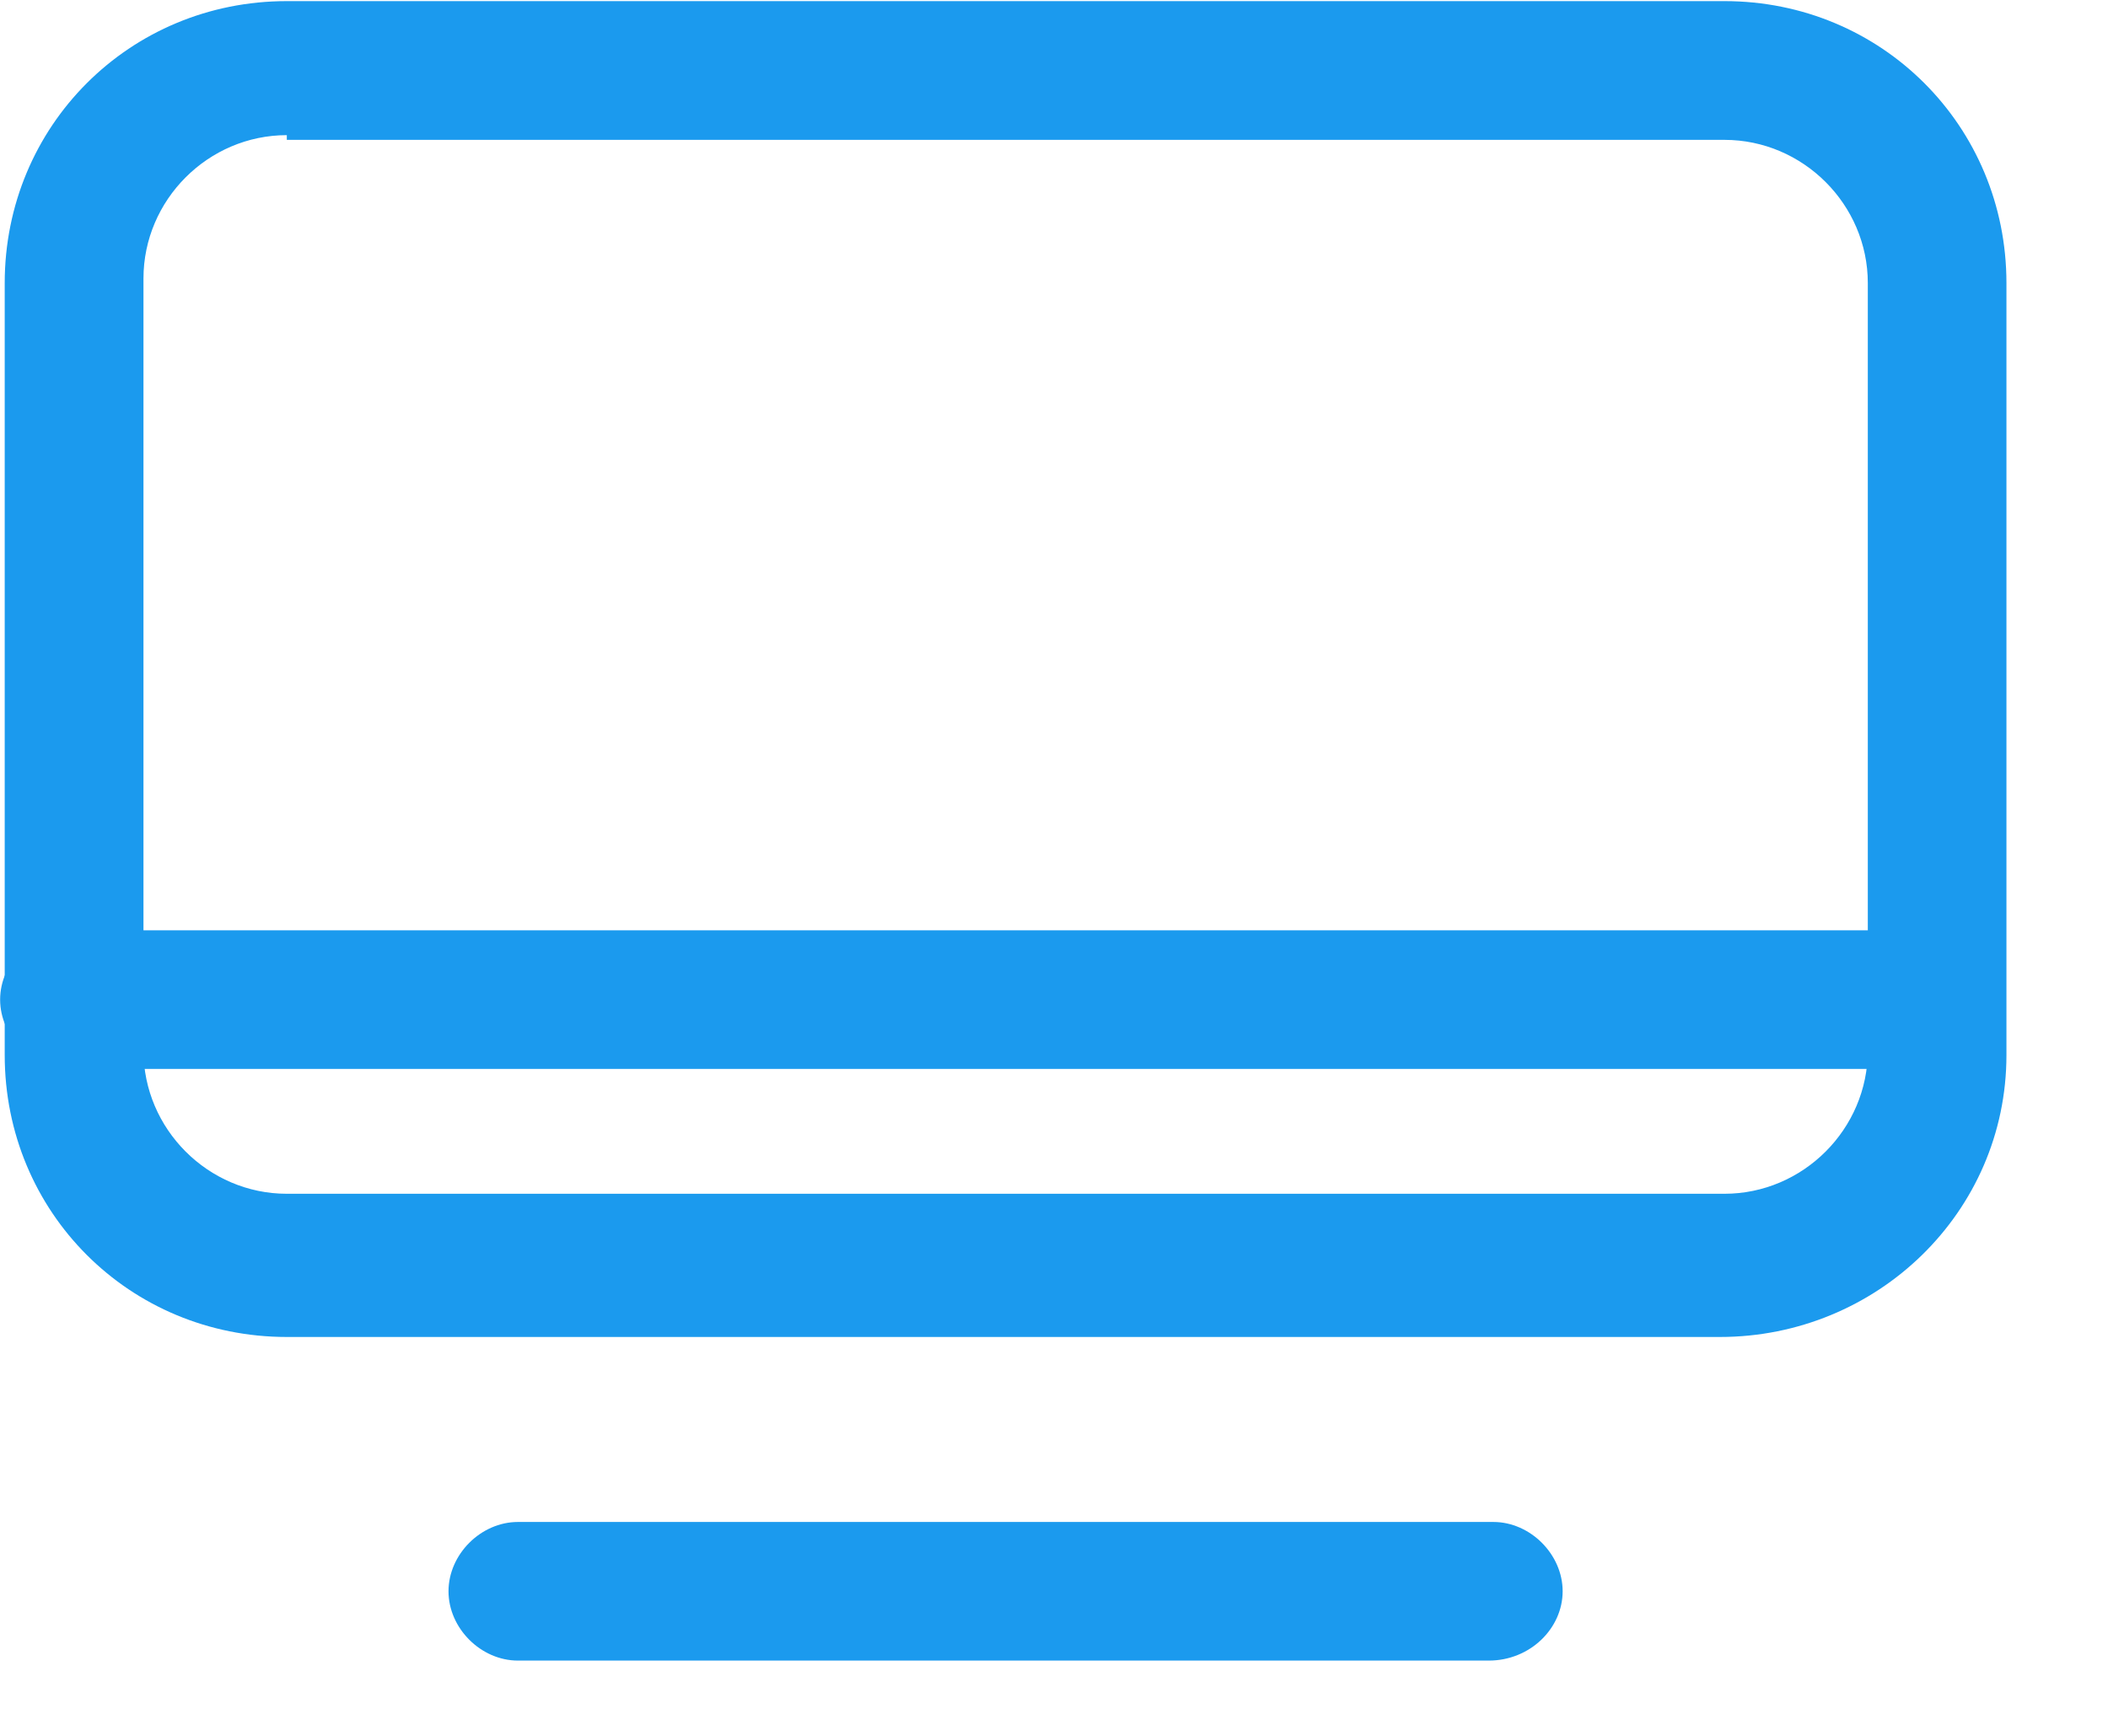
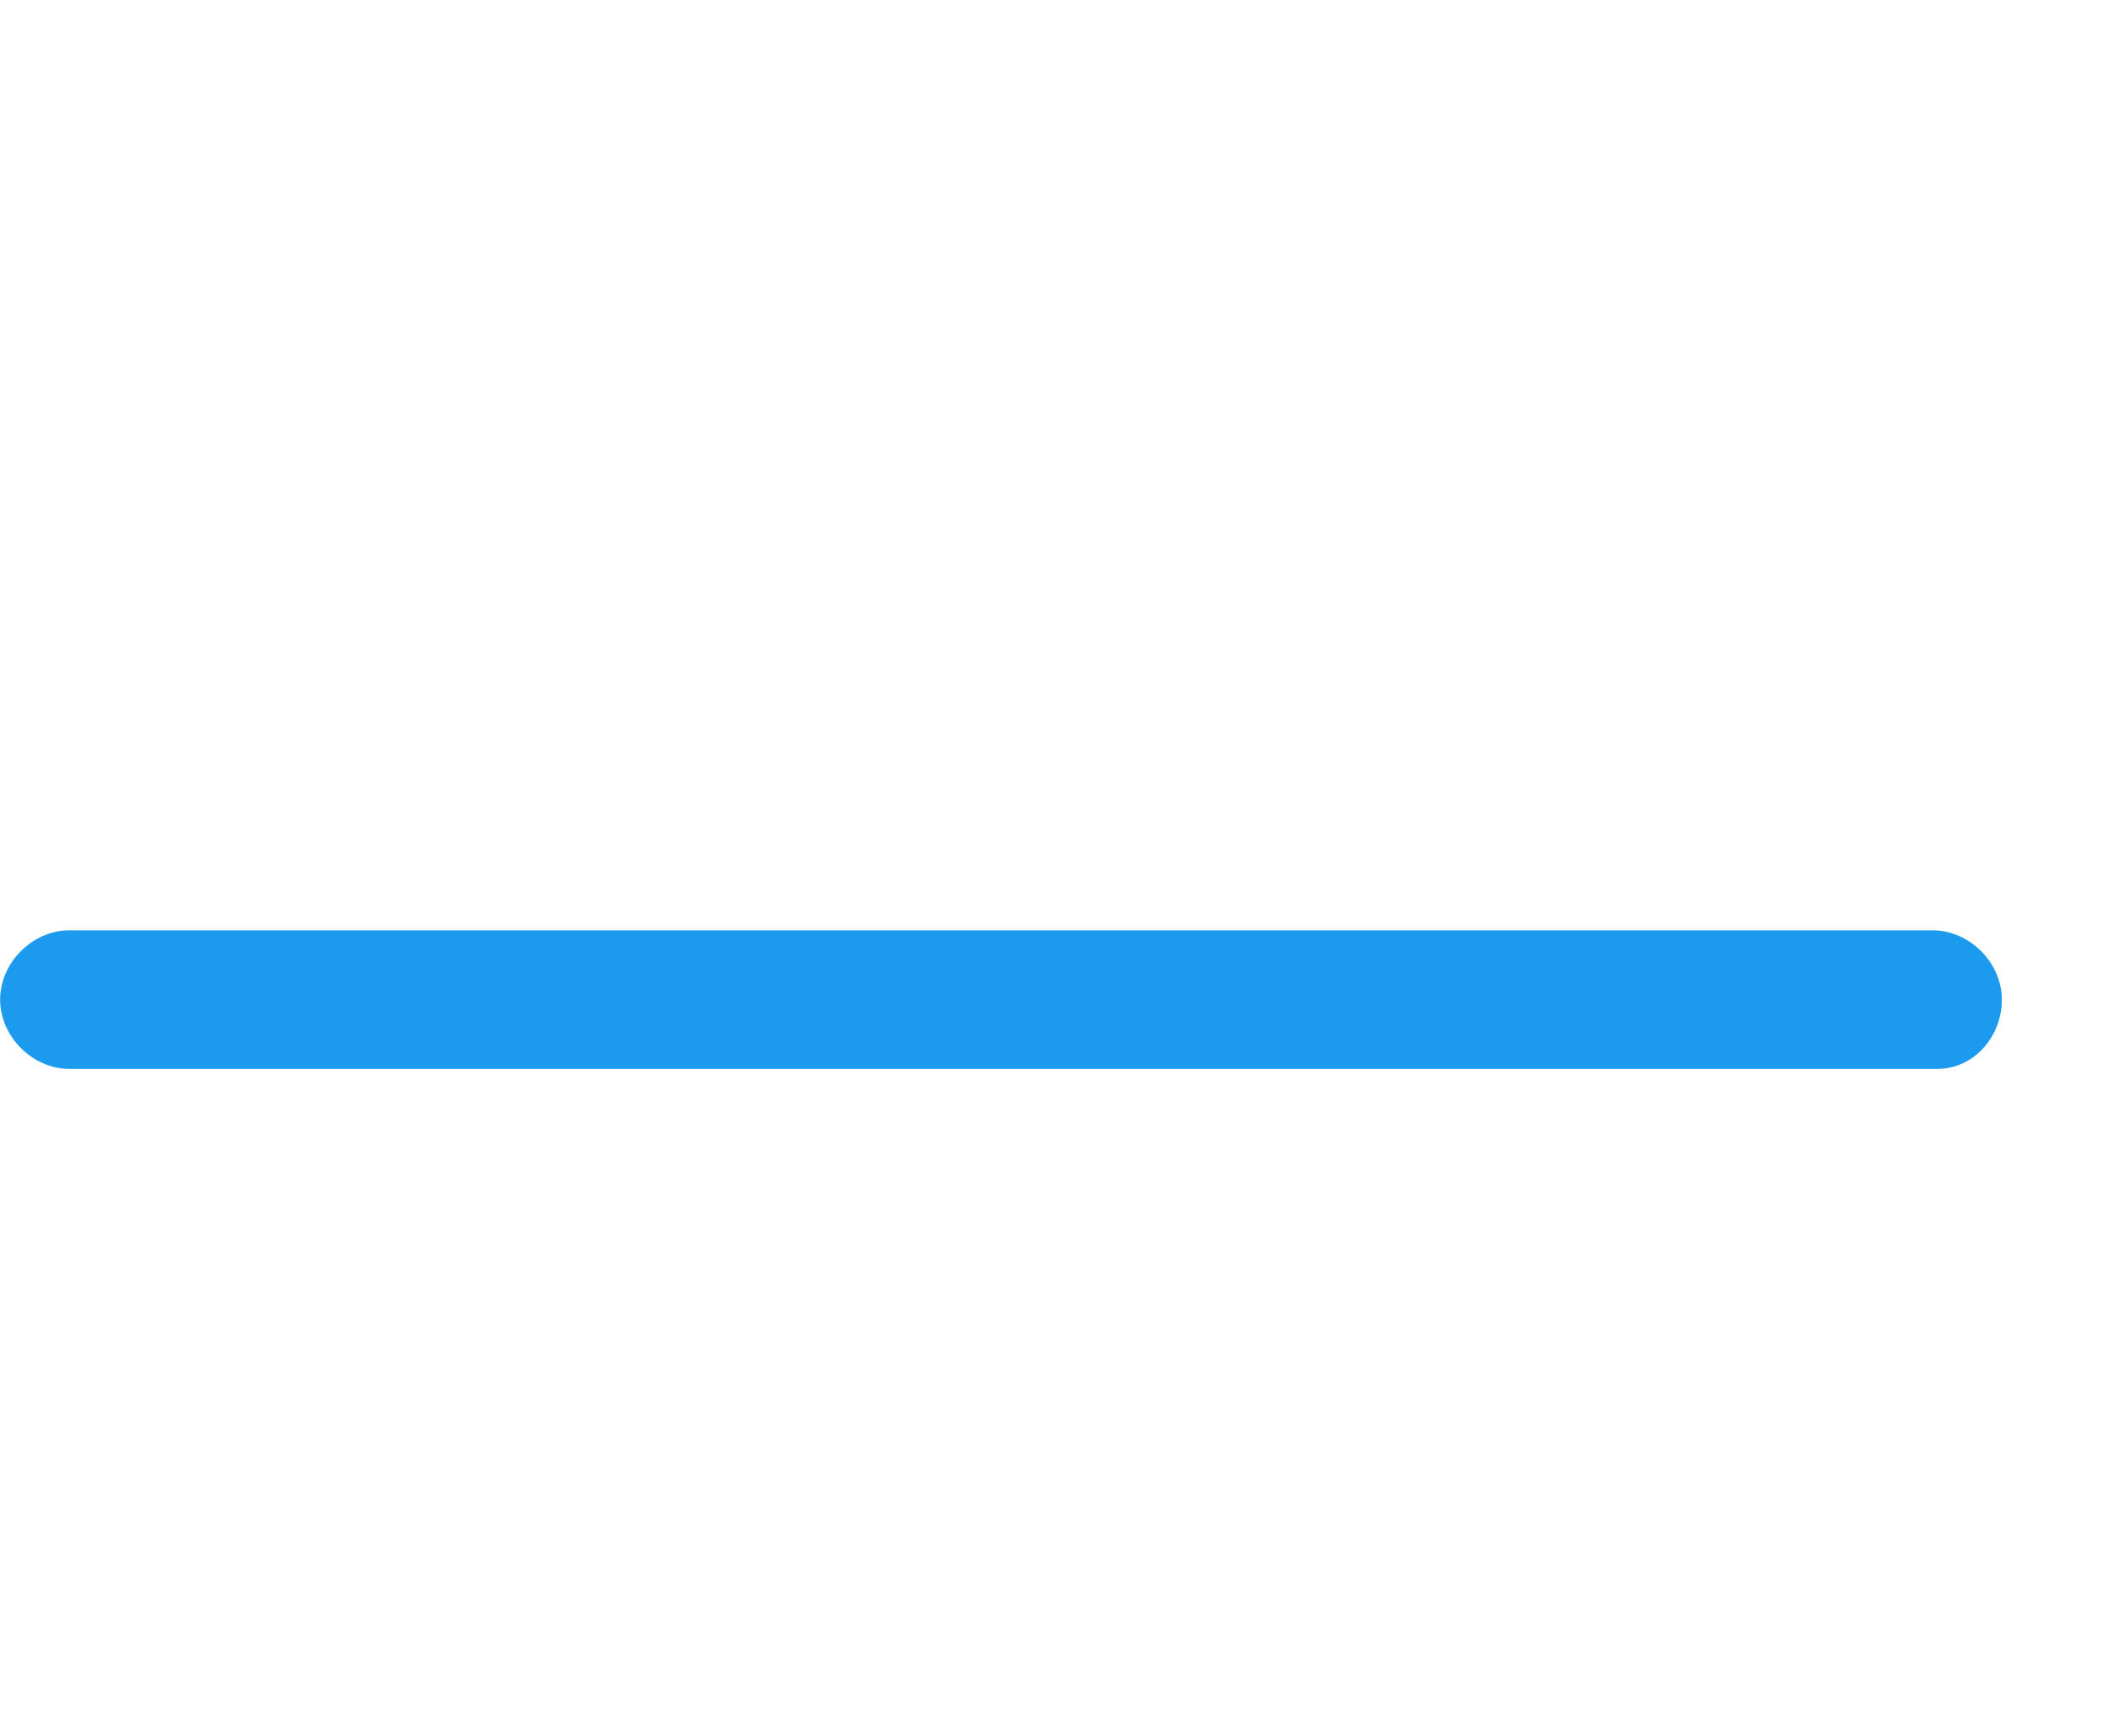
<svg xmlns="http://www.w3.org/2000/svg" width="17px" height="14px" viewBox="0 0 17 14" version="1.1">
  <title>可视化大屏</title>
  <desc>Created with Sketch.</desc>
  <g id="页面-1" stroke="none" stroke-width="1" fill="none" fill-rule="evenodd">
    <g id="产品导航栏" transform="translate(-1393, -300)" fill="#1B9AEE" fill-rule="nonzero">
      <g id="编组-3" transform="translate(359, 71)">
        <g id="编组-17" transform="translate(872, 40)">
          <g id="编组-2" transform="translate(162, 184)">
            <g id="可视化大屏" transform="translate(0, 5)">
              <path d="M15.622,8.621 L0.56,8.621 C0.262,8.621 0.001,8.36 0.001,8.062 C0.001,7.764 0.262,7.503 0.56,7.503 L15.584,7.503 C15.883,7.503 16.144,7.764 16.144,8.062 C16.144,8.36 15.92,8.621 15.622,8.621 Z" id="路径" />
-               <path d="M13.87,10.783 L2.313,10.783 C1.045,10.783 0.038,9.777 0.038,8.509 L0.038,2.283 C0.038,1.016 1.045,0.009 2.313,0.009 L13.907,0.009 C15.174,0.009 16.181,1.016 16.181,2.283 L16.181,8.509 C16.181,9.777 15.137,10.783 13.87,10.783 Z M2.313,1.09 C1.679,1.09 1.157,1.612 1.157,2.246 L1.157,8.472 C1.157,9.106 1.679,9.628 2.313,9.628 L13.907,9.628 C14.541,9.628 15.063,9.106 15.063,8.472 L15.063,2.283 C15.063,1.65 14.541,1.128 13.907,1.128 L2.313,1.128 L2.313,1.09 Z M12.006,13.393 L4.177,13.393 C3.878,13.393 3.617,13.132 3.617,12.834 C3.617,12.536 3.878,12.275 4.177,12.275 L12.043,12.275 C12.341,12.275 12.602,12.536 12.602,12.834 C12.602,13.132 12.341,13.393 12.006,13.393 Z" id="形状" />
            </g>
          </g>
        </g>
      </g>
    </g>
  </g>
</svg>